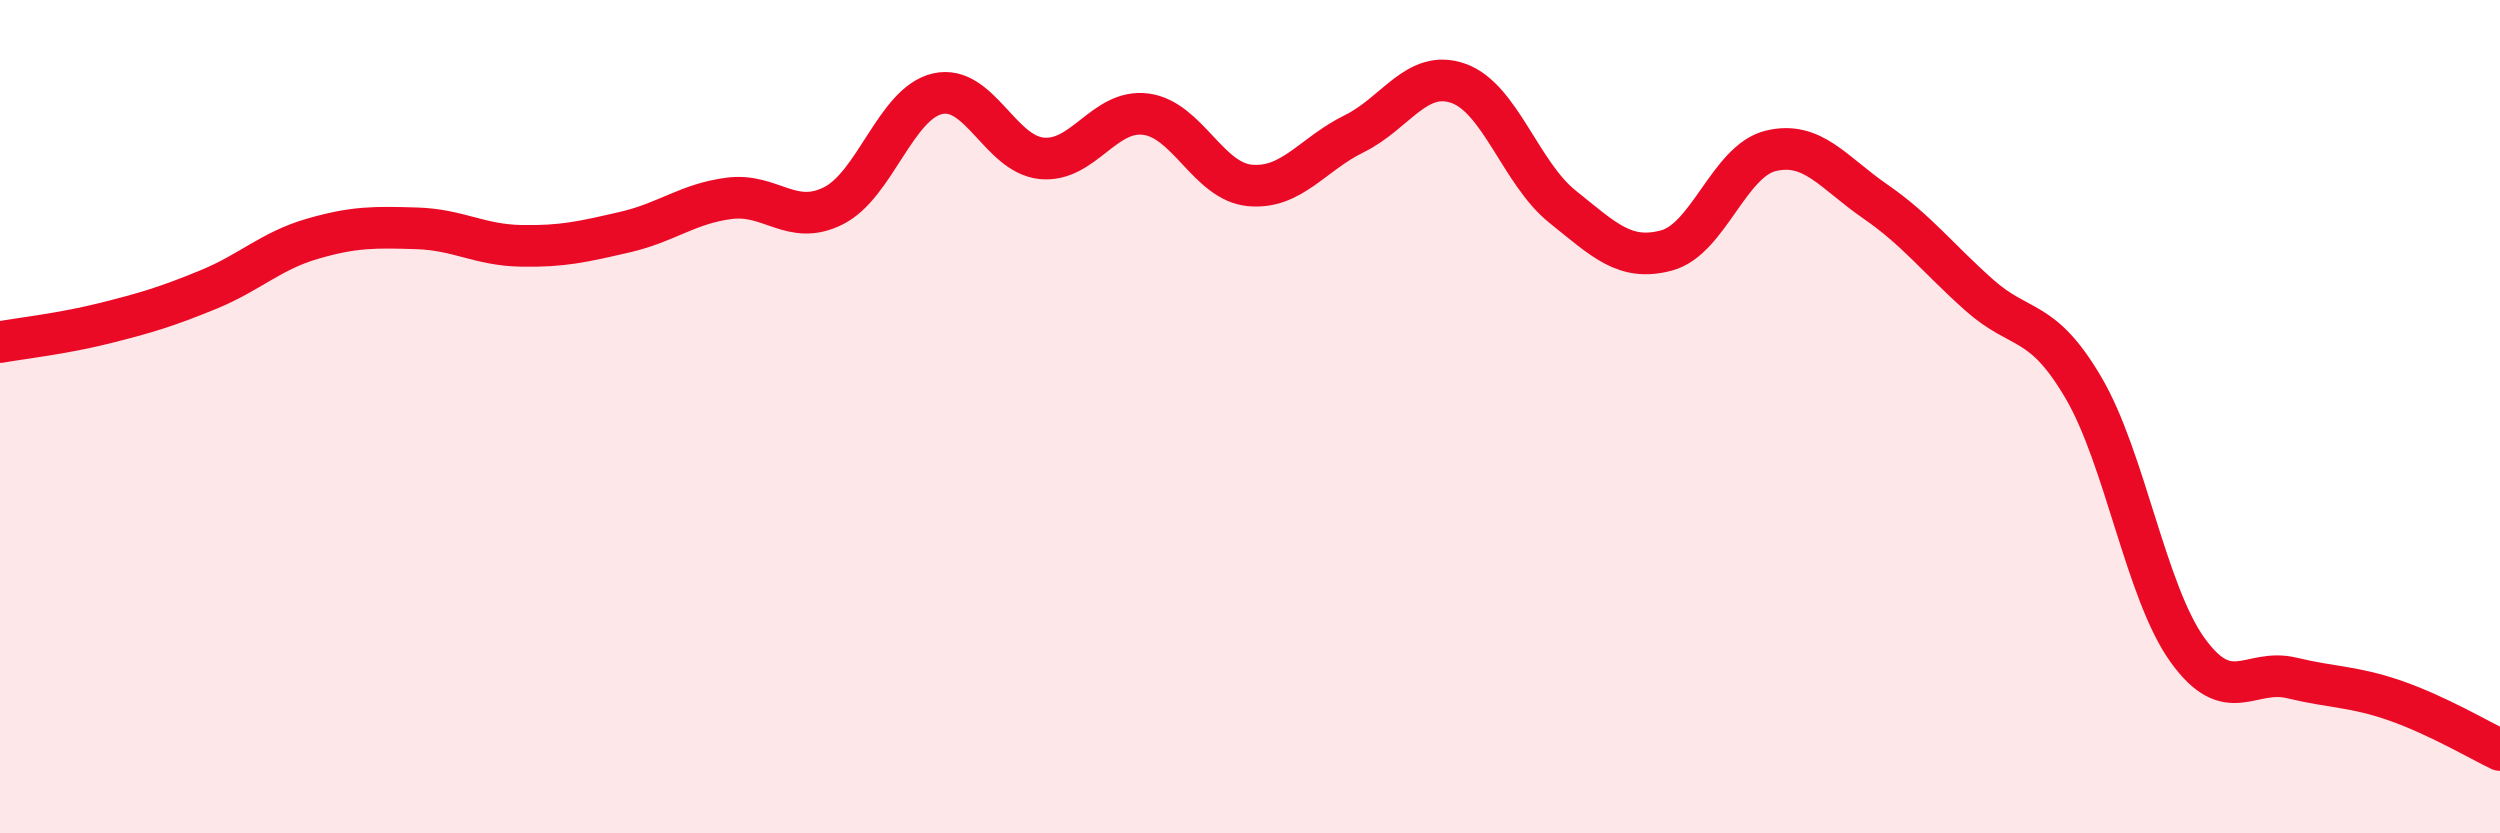
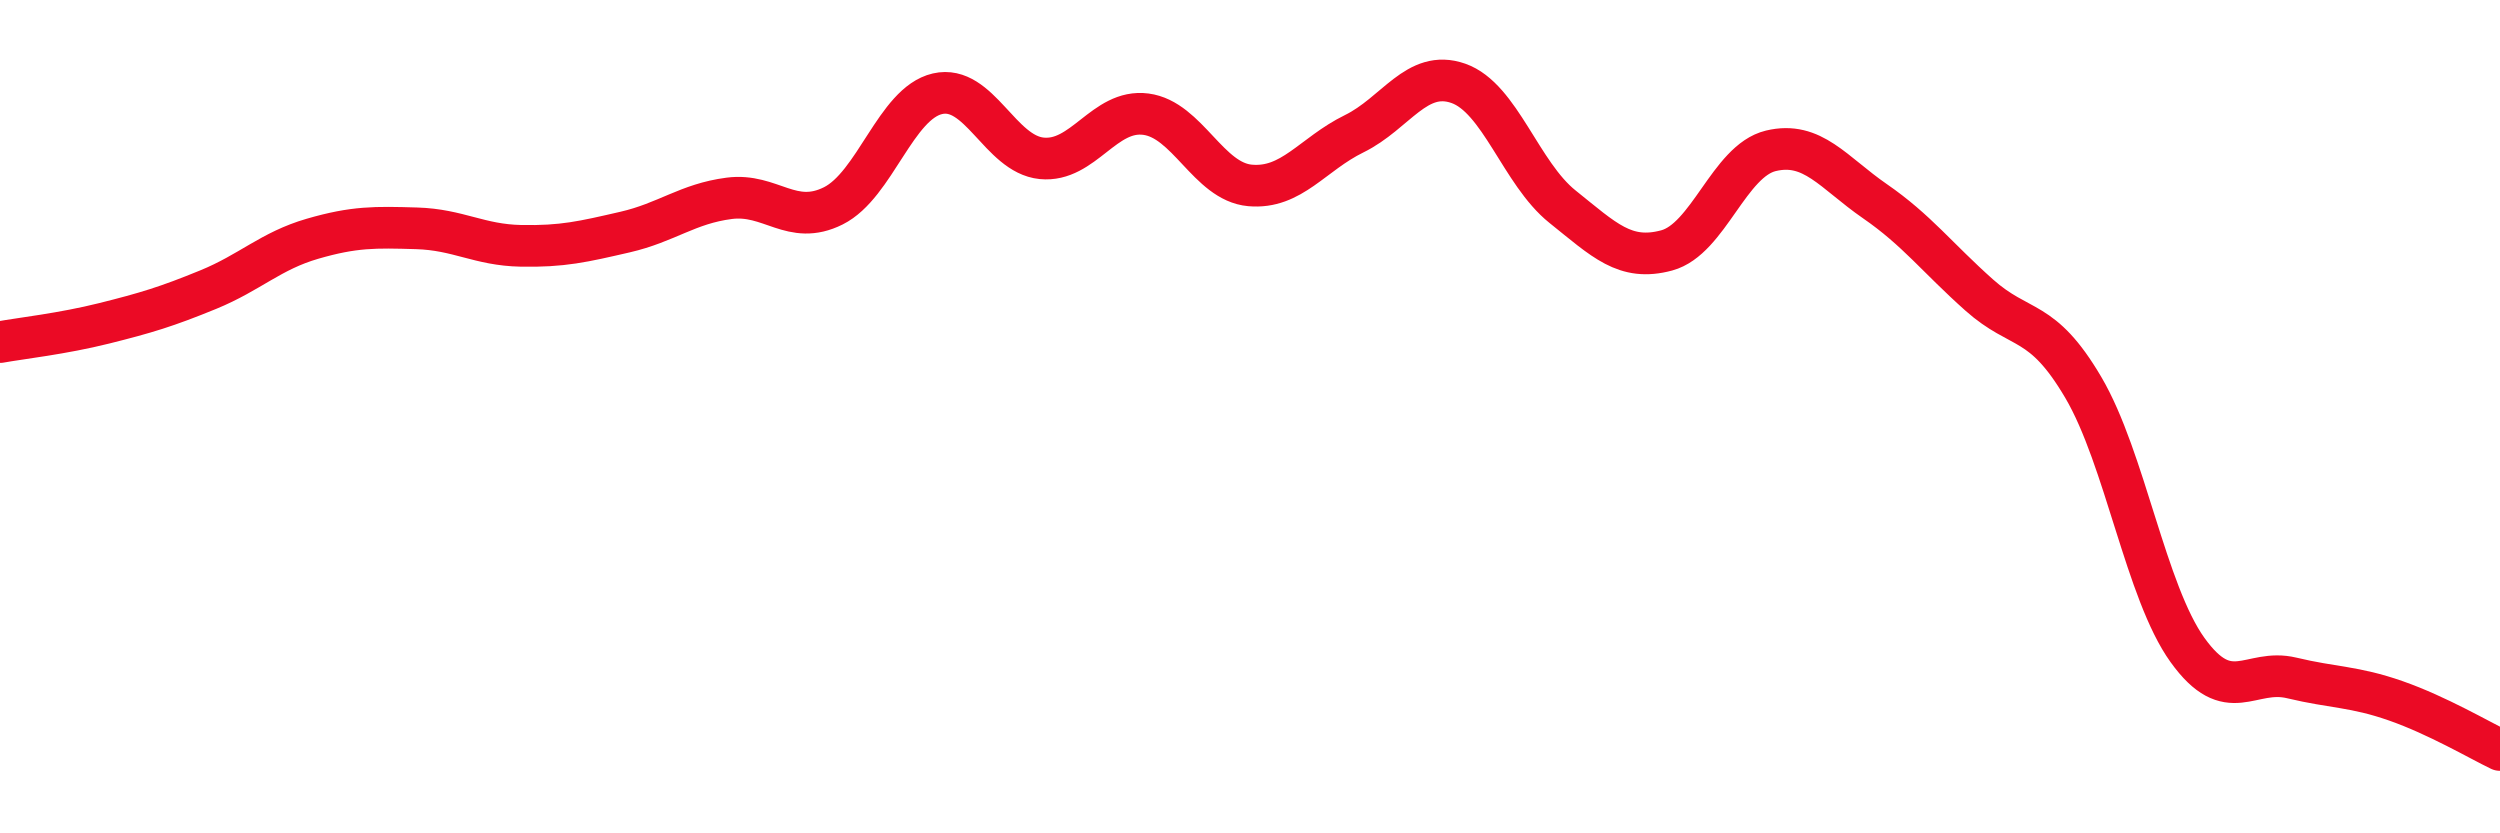
<svg xmlns="http://www.w3.org/2000/svg" width="60" height="20" viewBox="0 0 60 20">
-   <path d="M 0,8.21 C 0.5,8.12 1.5,8.01 2.5,7.76 C 3.5,7.51 4,7.36 5,6.95 C 6,6.54 6.5,6.02 7.5,5.73 C 8.5,5.44 9,5.45 10,5.48 C 11,5.51 11.5,5.88 12.5,5.9 C 13.5,5.92 14,5.8 15,5.57 C 16,5.34 16.5,4.89 17.5,4.76 C 18.5,4.63 19,5.44 20,4.94 C 21,4.44 21.5,2.48 22.5,2.25 C 23.5,2.02 24,3.7 25,3.8 C 26,3.9 26.5,2.61 27.5,2.74 C 28.5,2.87 29,4.36 30,4.45 C 31,4.54 31.5,3.7 32.5,3.21 C 33.5,2.72 34,1.65 35,2 C 36,2.35 36.5,4.16 37.5,4.96 C 38.5,5.76 39,6.28 40,6.01 C 41,5.74 41.5,3.86 42.5,3.62 C 43.5,3.38 44,4.14 45,4.83 C 46,5.52 46.5,6.19 47.5,7.08 C 48.5,7.97 49,7.6 50,9.3 C 51,11 51.5,14.21 52.5,15.6 C 53.5,16.99 54,16.03 55,16.27 C 56,16.51 56.5,16.47 57.5,16.82 C 58.5,17.17 59.5,17.76 60,18L60 20L0 20Z" fill="#EB0A25" opacity="0.1" stroke-linecap="round" stroke-linejoin="round" />
  <path d="M 0,8.21 C 0.5,8.12 1.5,8.01 2.5,7.76 C 3.5,7.51 4,7.36 5,6.95 C 6,6.54 6.5,6.02 7.5,5.73 C 8.5,5.44 9,5.45 10,5.48 C 11,5.51 11.5,5.88 12.5,5.9 C 13.5,5.92 14,5.8 15,5.57 C 16,5.34 16.5,4.89 17.5,4.76 C 18.5,4.63 19,5.44 20,4.94 C 21,4.44 21.5,2.48 22.5,2.25 C 23.5,2.02 24,3.7 25,3.8 C 26,3.9 26.5,2.61 27.5,2.74 C 28.5,2.87 29,4.36 30,4.45 C 31,4.54 31.5,3.7 32.5,3.21 C 33.5,2.72 34,1.65 35,2 C 36,2.35 36.5,4.16 37.5,4.96 C 38.5,5.76 39,6.28 40,6.01 C 41,5.74 41.5,3.86 42.5,3.62 C 43.5,3.38 44,4.14 45,4.83 C 46,5.52 46.5,6.19 47.5,7.08 C 48.5,7.97 49,7.6 50,9.3 C 51,11 51.5,14.21 52.5,15.6 C 53.5,16.99 54,16.03 55,16.27 C 56,16.51 56.5,16.47 57.5,16.82 C 58.5,17.17 59.5,17.76 60,18" stroke="#EB0A25" stroke-width="1" fill="none" stroke-linecap="round" stroke-linejoin="round" />
</svg>